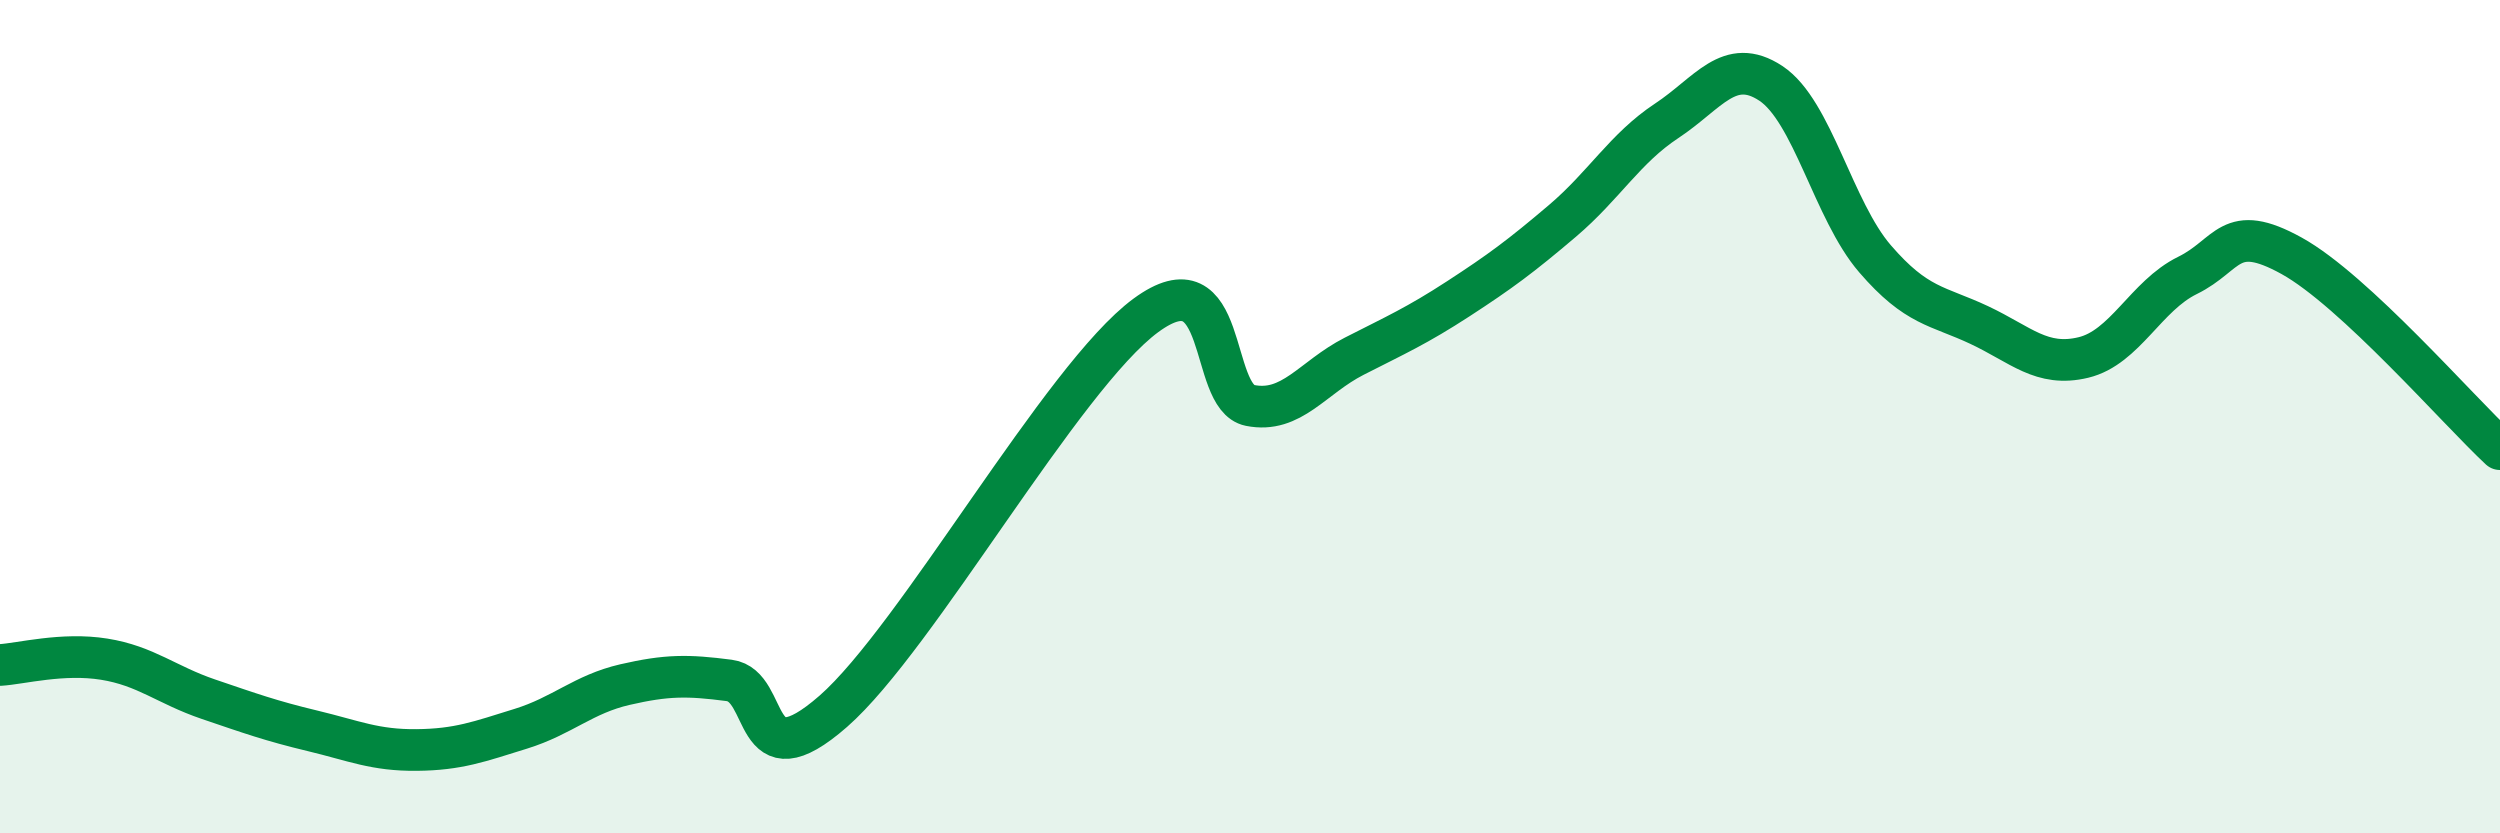
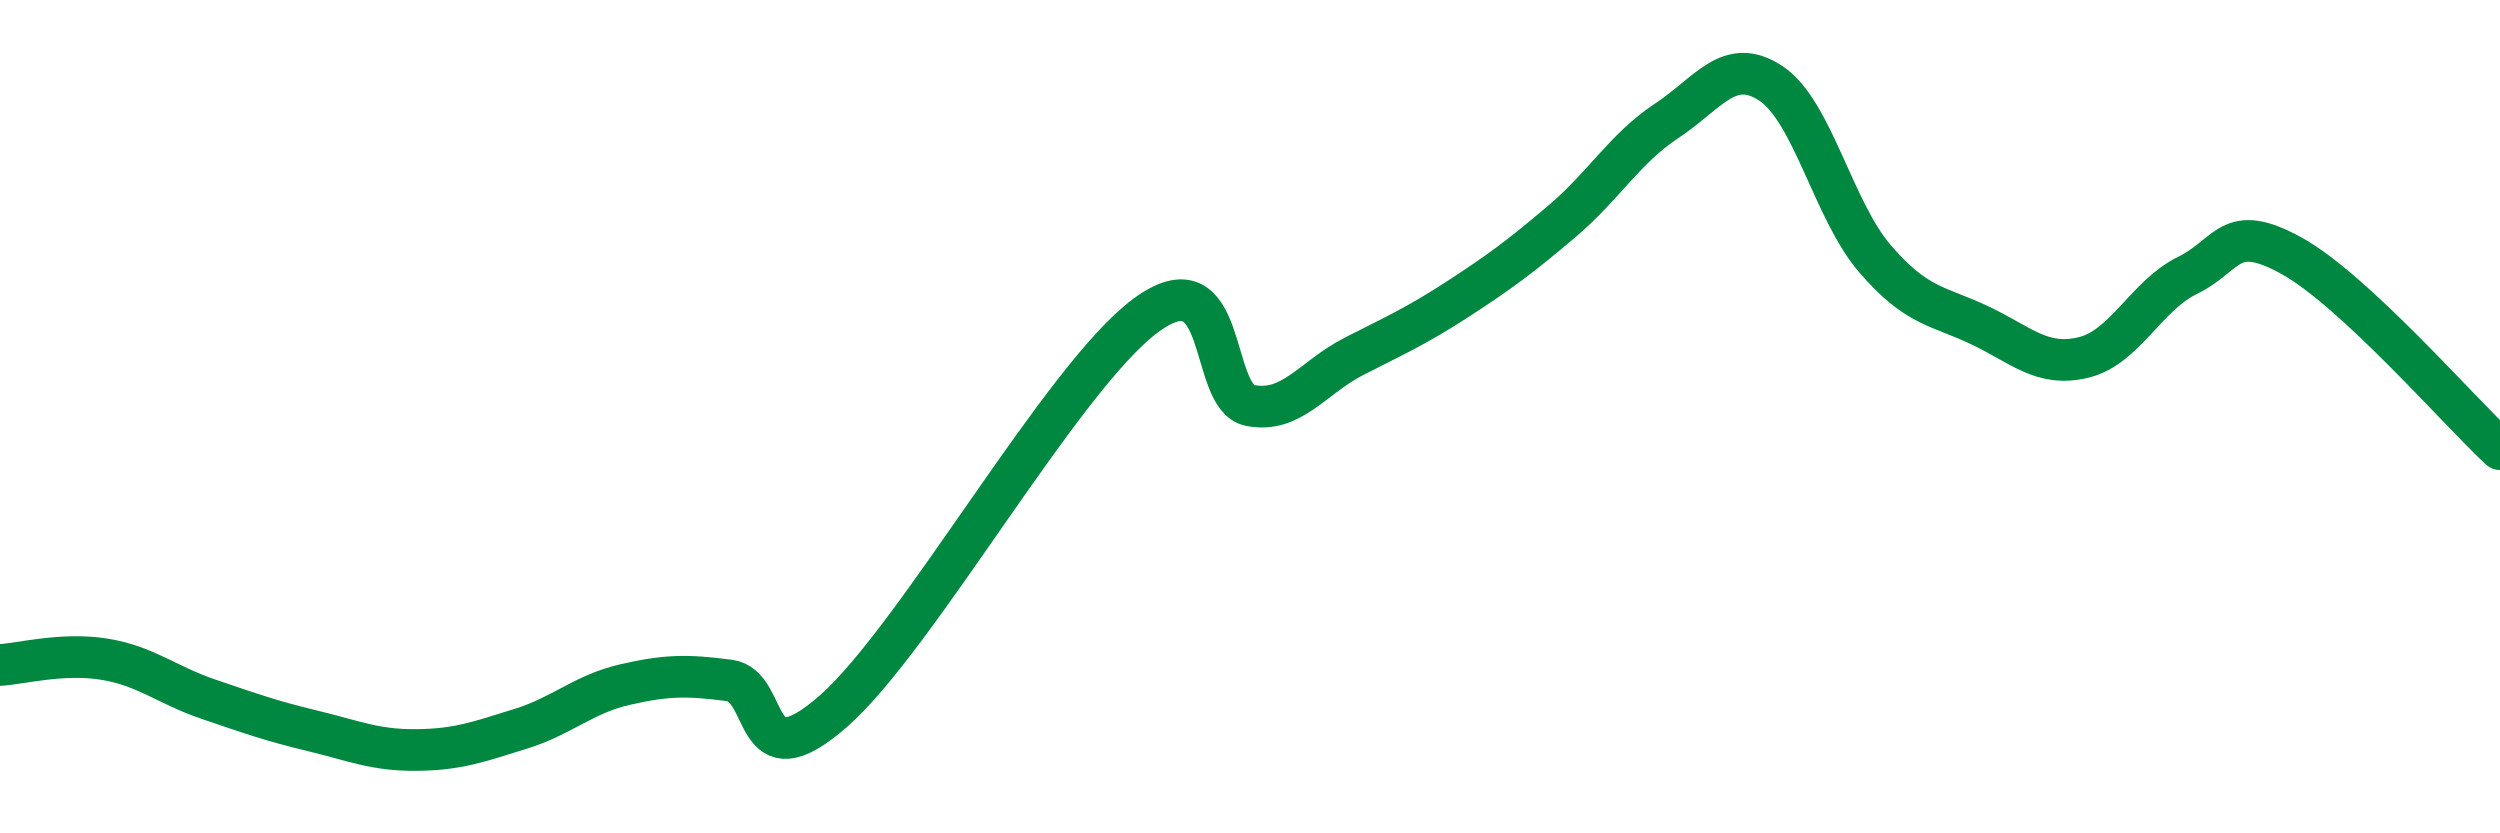
<svg xmlns="http://www.w3.org/2000/svg" width="60" height="20" viewBox="0 0 60 20">
-   <path d="M 0,15.96 C 0.5,15.93 1.5,15.66 2.5,15.82 C 3.5,15.98 4,16.44 5,16.78 C 6,17.12 6.5,17.3 7.5,17.54 C 8.5,17.78 9,18.01 10,18 C 11,17.99 11.5,17.8 12.5,17.49 C 13.5,17.18 14,16.66 15,16.43 C 16,16.2 16.5,16.2 17.5,16.33 C 18.5,16.46 18,18.82 20,17.07 C 22,15.32 25.5,9.04 27.5,7.57 C 29.5,6.1 29,9.53 30,9.73 C 31,9.93 31.5,9.06 32.5,8.55 C 33.5,8.04 34,7.82 35,7.17 C 36,6.52 36.5,6.15 37.5,5.3 C 38.5,4.45 39,3.56 40,2.9 C 41,2.24 41.5,1.34 42.5,2 C 43.5,2.66 44,5.05 45,6.21 C 46,7.37 46.5,7.33 47.5,7.8 C 48.5,8.27 49,8.82 50,8.58 C 51,8.34 51.5,7.1 52.5,6.61 C 53.5,6.12 53.5,5.31 55,6.14 C 56.5,6.97 59,9.85 60,10.78L60 20L0 20Z" fill="#008740" opacity="0.1" stroke-linecap="round" stroke-linejoin="round" />
  <path d="M 0,15.96 C 0.5,15.93 1.5,15.66 2.5,15.82 C 3.5,15.98 4,16.44 5,16.78 C 6,17.12 6.5,17.3 7.5,17.54 C 8.5,17.78 9,18.01 10,18 C 11,17.99 11.5,17.8 12.5,17.49 C 13.5,17.18 14,16.66 15,16.43 C 16,16.2 16.5,16.2 17.5,16.33 C 18.5,16.46 18,18.82 20,17.07 C 22,15.32 25.5,9.04 27.5,7.57 C 29.5,6.1 29,9.53 30,9.73 C 31,9.93 31.5,9.06 32.5,8.55 C 33.5,8.04 34,7.82 35,7.17 C 36,6.52 36.5,6.15 37.5,5.3 C 38.5,4.45 39,3.56 40,2.9 C 41,2.24 41.5,1.34 42.5,2 C 43.5,2.66 44,5.05 45,6.21 C 46,7.37 46.5,7.33 47.5,7.8 C 48.5,8.27 49,8.82 50,8.58 C 51,8.34 51.5,7.1 52.5,6.61 C 53.5,6.12 53.5,5.31 55,6.14 C 56.5,6.97 59,9.85 60,10.78" stroke="#008740" stroke-width="1" fill="none" stroke-linecap="round" stroke-linejoin="round" />
</svg>